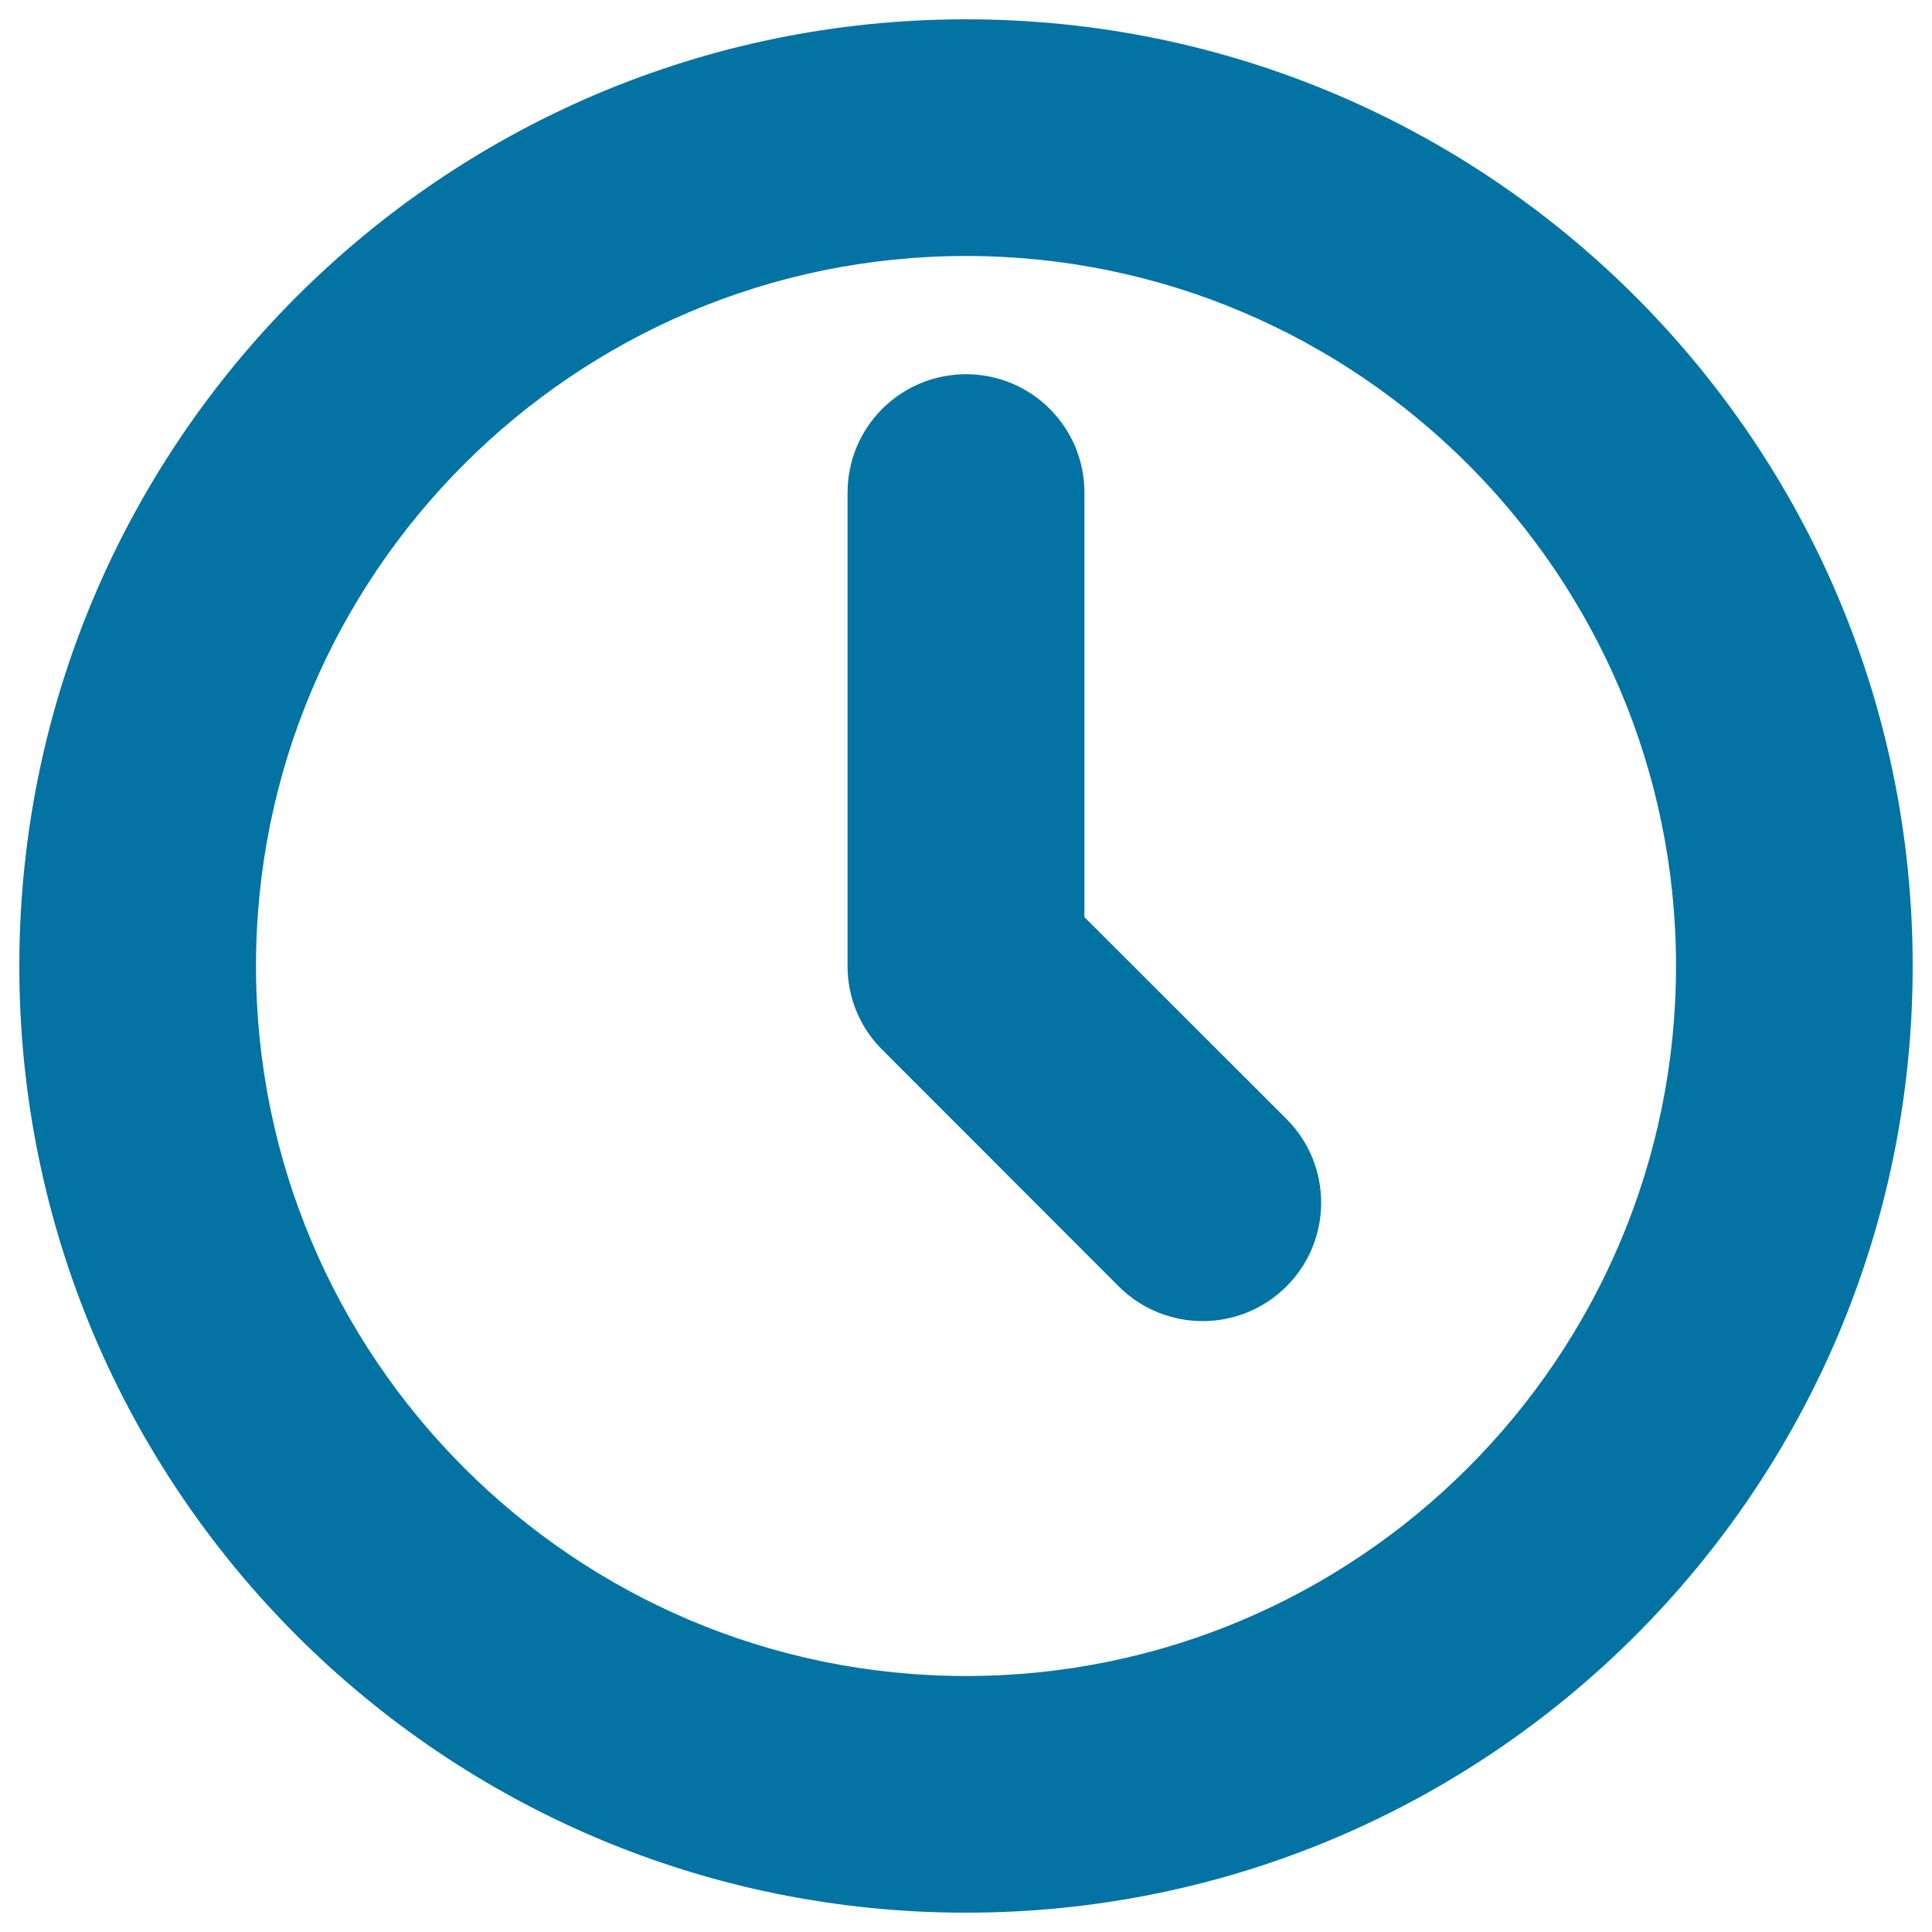
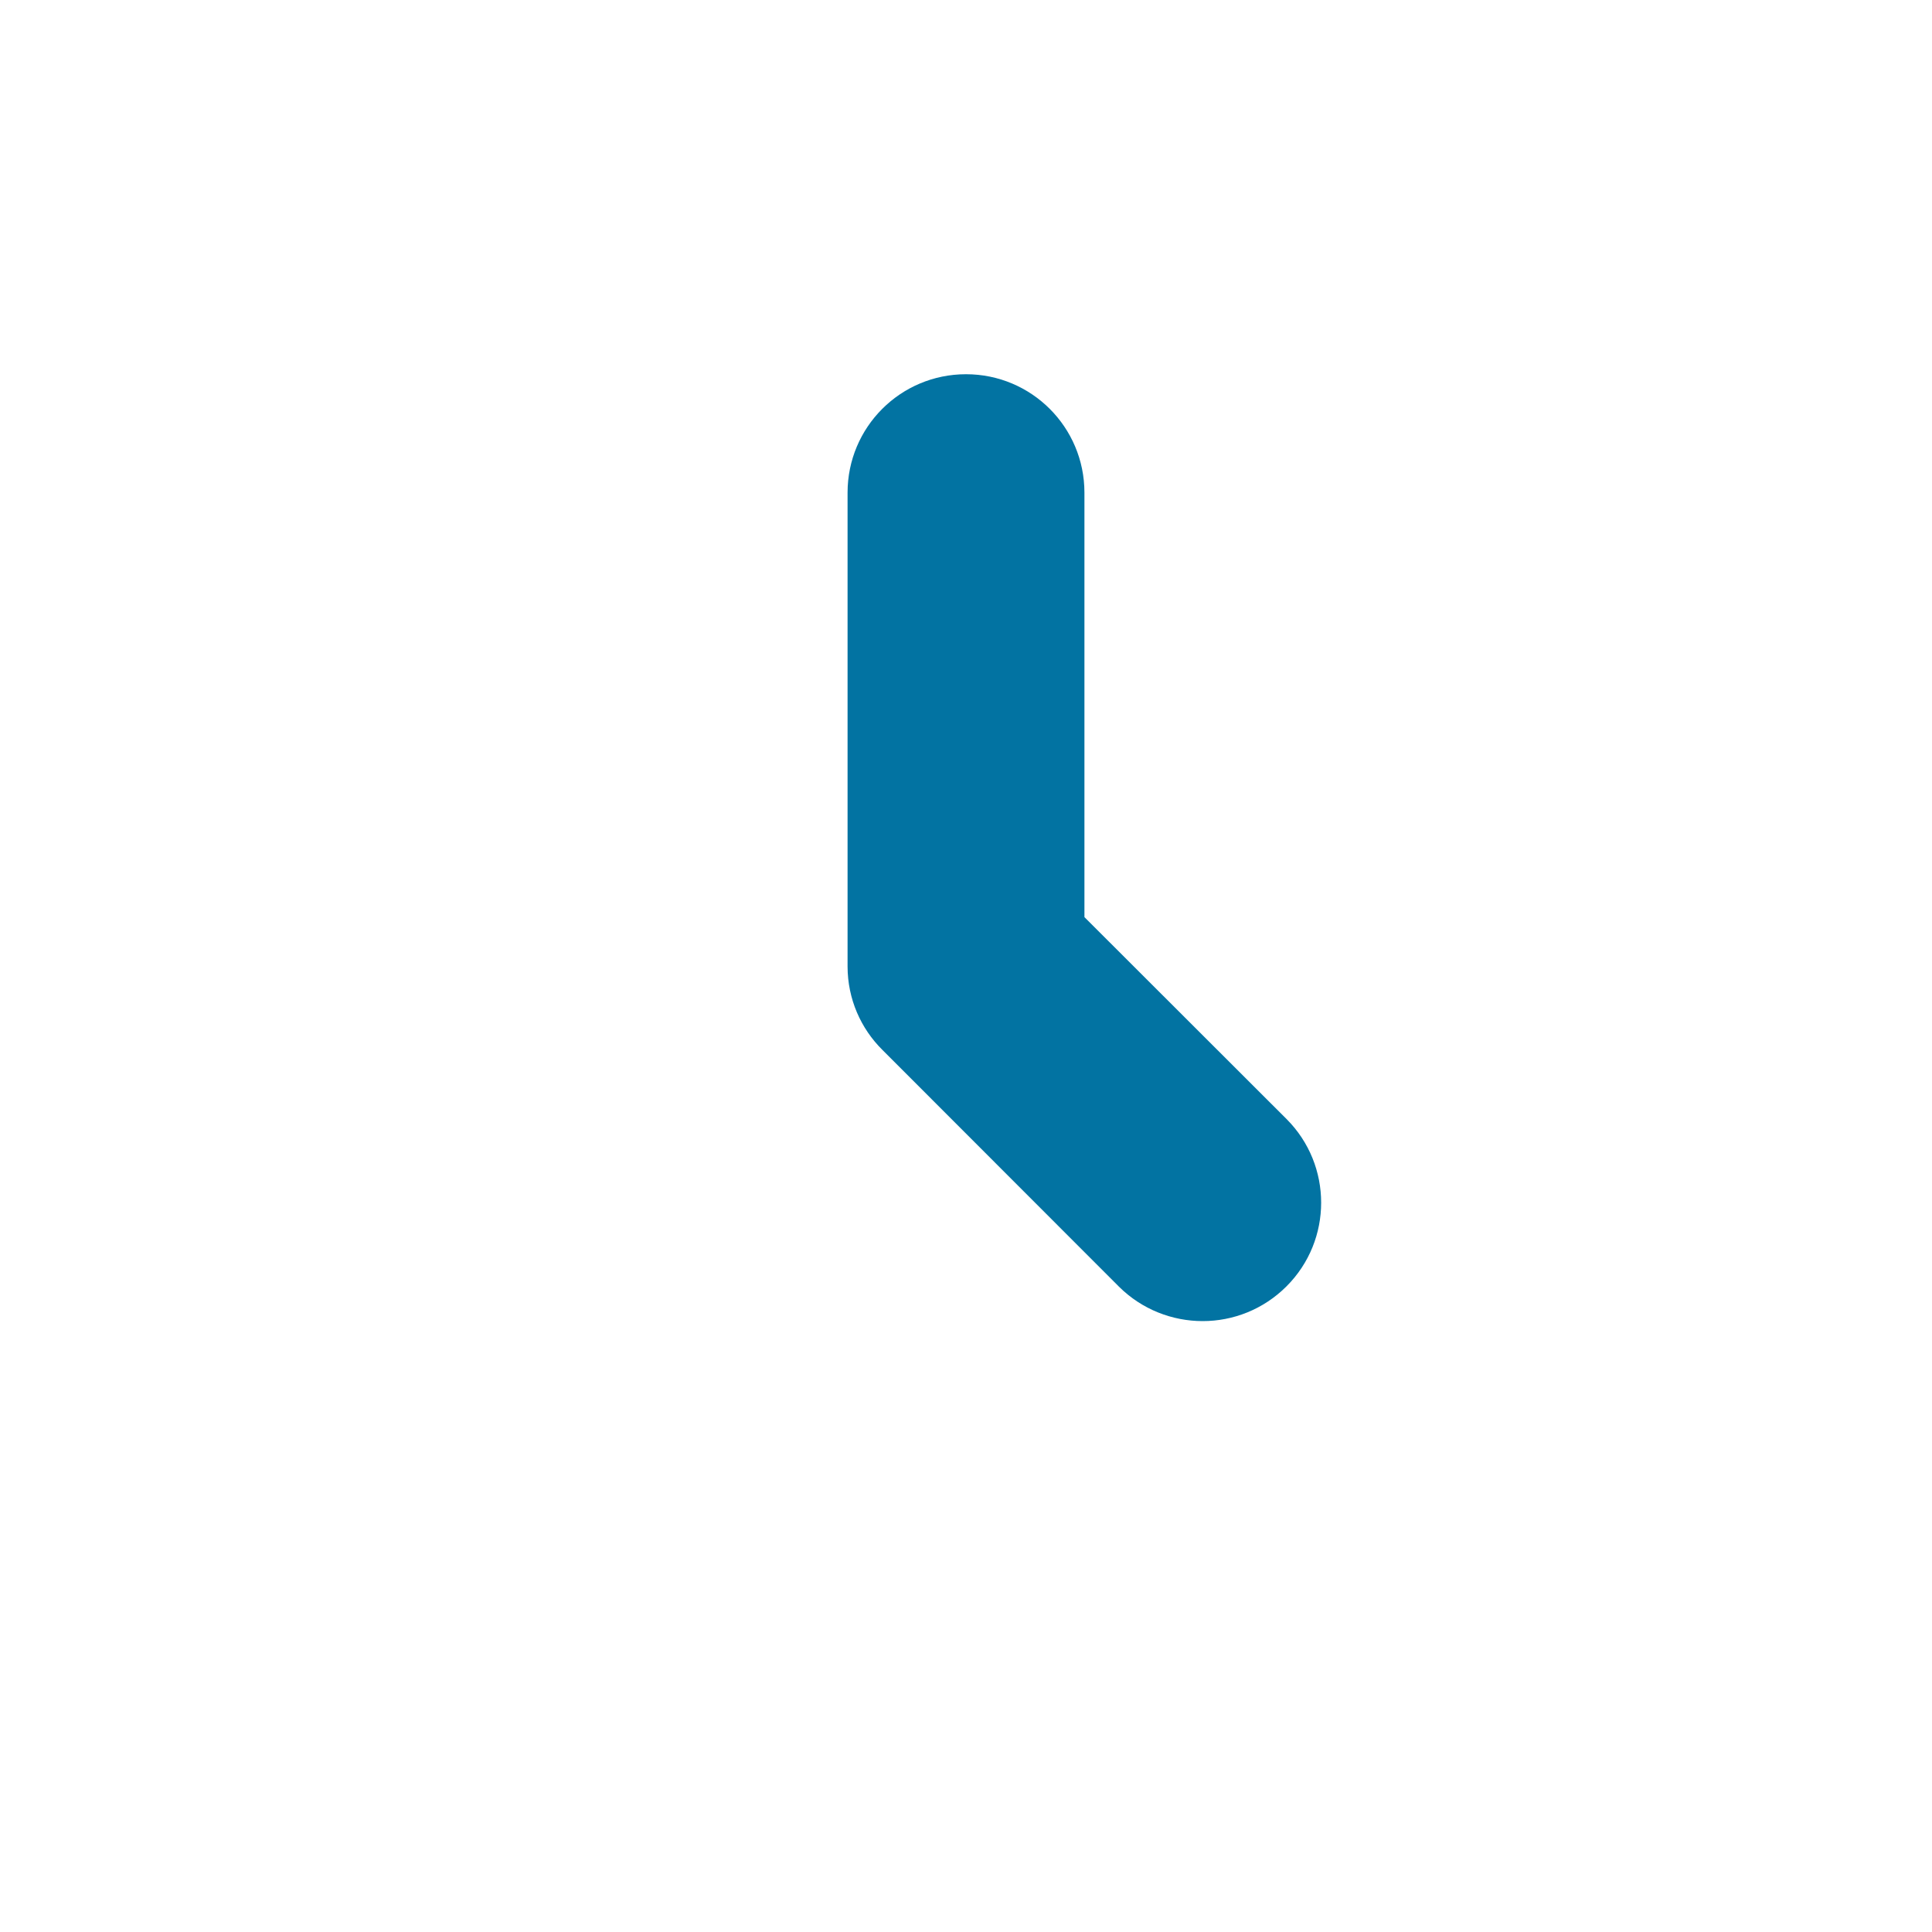
<svg xmlns="http://www.w3.org/2000/svg" viewBox="0 0 1000 1000" style="fill:#0273a2">
  <title>History SVG icon</title>
-   <path d="M500,132.5c202.7,0,367.5,164.9,367.5,367.5c0,202.7-164.8,367.5-367.5,367.5S132.5,702.7,132.5,500S297.3,132.5,500,132.5 M500,10C229.4,10,10,229.4,10,500c0,270.7,219.4,490,490,490c270.7,0,490-219.3,490-490C990,229.4,770.7,10,500,10" />
  <path d="M622.5,683.8c-15.7,0-31.4-6-43.3-17.8L456.7,543.4c-11.1-11-18-26.3-18-43.2l0,0l0-0.2V255c0-33.9,27.4-61.3,61.3-61.3s61.3,27.4,61.3,61.3v219.7l104.6,104.5c23.9,23.9,23.9,62.7,0,86.6C653.9,677.8,638.2,683.8,622.5,683.8" />
</svg>